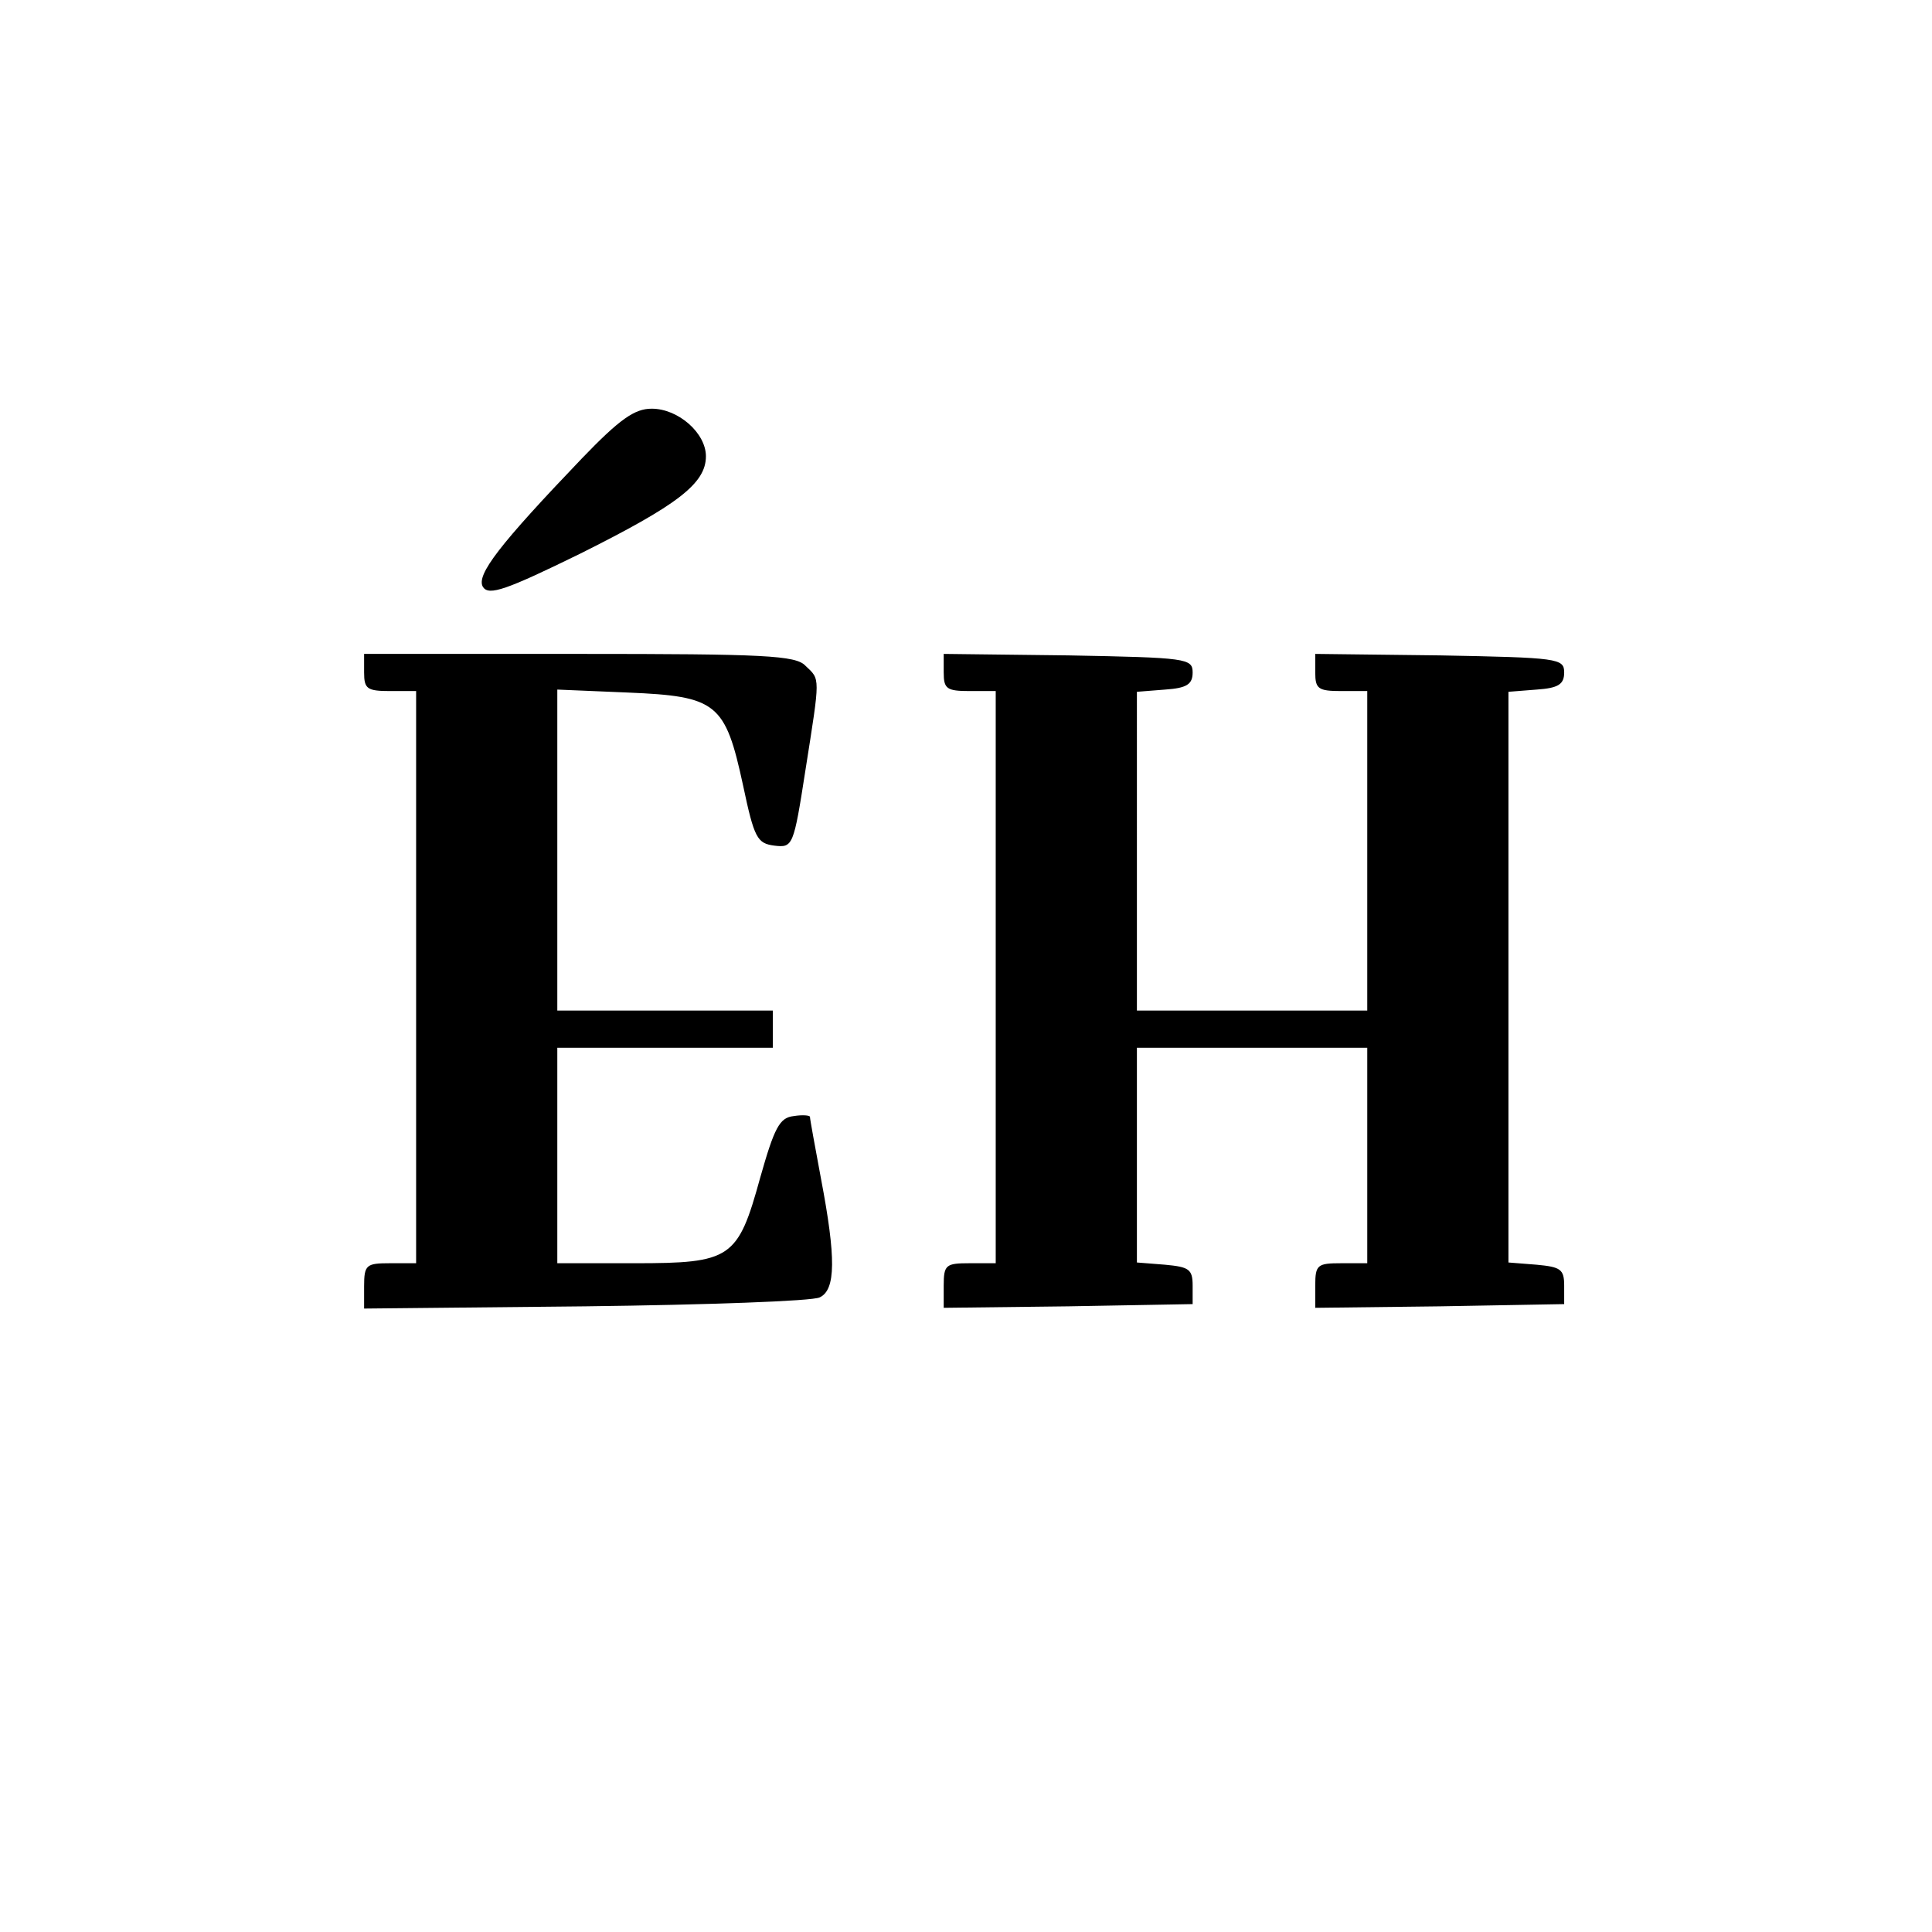
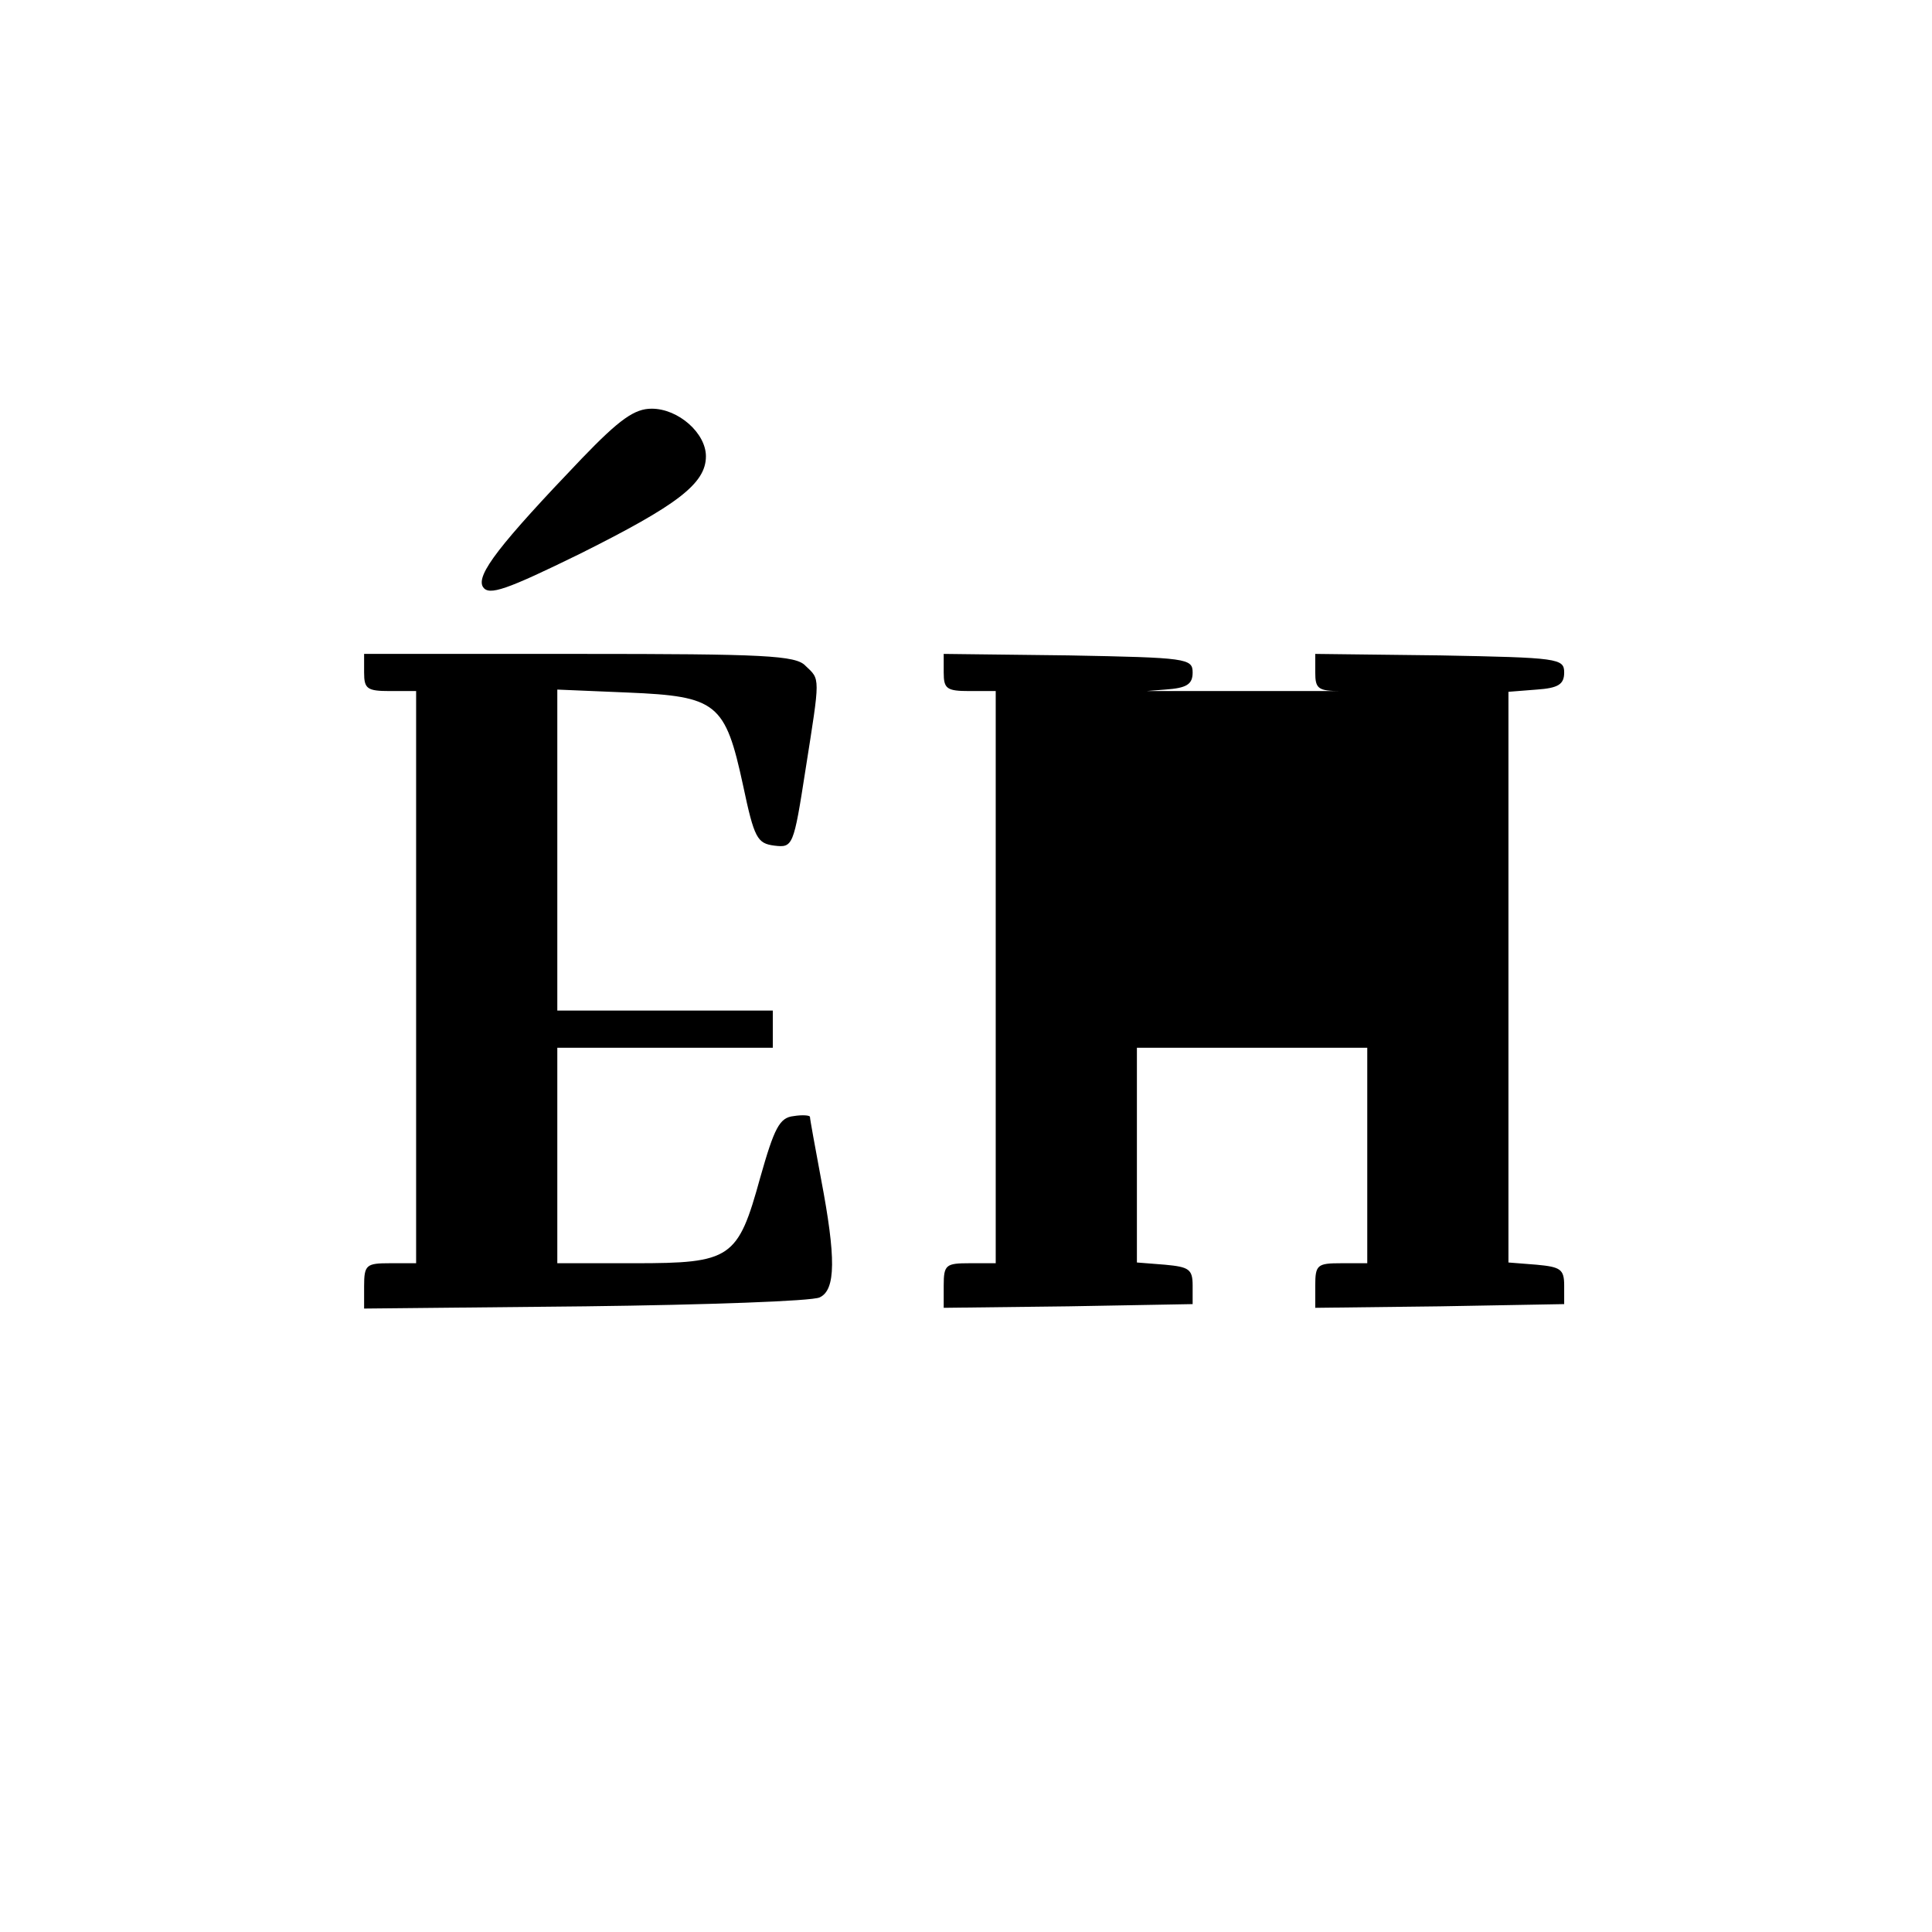
<svg xmlns="http://www.w3.org/2000/svg" version="1" width="346.667" height="346.667" viewBox="0 0 260 260">
-   <path d="M78.3 61.7C67.3 73.2 64 77.4 65 79c.8 1.2 3.1.4 13.1-4.5C91.1 68 95 65.1 95 61.4c0-3.1-3.7-6.4-7.3-6.4-2.3 0-4.3 1.4-9.4 6.7zM49 90.5c0 2.2.4 2.5 3.5 2.5H56v77h-3.5c-3.2 0-3.5.2-3.5 3.1v3l29.8-.3c16.3-.2 30.5-.7 31.5-1.2 2.2-1 2.2-5.4.2-15.9-.8-4.3-1.5-8.1-1.5-8.4 0-.2-1-.3-2.2-.1-1.9.2-2.6 1.6-4.5 8.3-3 10.9-3.9 11.5-16.9 11.5H75v-29h29v-5H75V92.8l9.5.4c12 .5 13.1 1.4 15.5 12.5 1.5 7.1 1.9 7.8 4.2 8.1 2.5.3 2.6.1 4.2-10.2 2-12.7 2-12.1 0-14-1.3-1.4-5.5-1.6-30.5-1.6H49v2.5zM127 90.5c0 2.2.4 2.5 3.5 2.5h3.5v77h-3.5c-3.2 0-3.5.2-3.5 3v3l16.8-.2 16.7-.3V173c0-2.2-.5-2.5-3.7-2.8l-3.8-.3V141h31v29h-3.5c-3.2 0-3.5.2-3.5 3v3l16.8-.2 16.7-.3V173c0-2.2-.5-2.5-3.7-2.8l-3.8-.3V93.1l3.8-.3c2.9-.2 3.7-.7 3.7-2.3 0-1.9-.8-2-16.7-2.3L177 88v2.5c0 2.2.4 2.5 3.5 2.5h3.5v43h-31V93.1l3.8-.3c2.9-.2 3.7-.7 3.7-2.3 0-1.9-.8-2-16.7-2.3L127 88v2.5z" />
+   <path d="M78.3 61.7C67.3 73.2 64 77.4 65 79c.8 1.2 3.1.4 13.1-4.5C91.1 68 95 65.1 95 61.4c0-3.1-3.7-6.4-7.3-6.4-2.3 0-4.3 1.4-9.4 6.7zM49 90.5c0 2.2.4 2.5 3.5 2.5H56v77h-3.5c-3.2 0-3.5.2-3.5 3.1v3l29.8-.3c16.3-.2 30.5-.7 31.5-1.2 2.2-1 2.2-5.4.2-15.9-.8-4.3-1.5-8.1-1.5-8.4 0-.2-1-.3-2.2-.1-1.9.2-2.6 1.6-4.5 8.3-3 10.9-3.9 11.5-16.9 11.5H75v-29h29v-5H75V92.8l9.5.4c12 .5 13.1 1.4 15.5 12.5 1.5 7.1 1.9 7.8 4.2 8.1 2.5.3 2.6.1 4.2-10.2 2-12.7 2-12.1 0-14-1.3-1.4-5.5-1.6-30.5-1.6H49v2.5zM127 90.5c0 2.2.4 2.5 3.5 2.5h3.5v77h-3.5c-3.2 0-3.5.2-3.5 3v3l16.8-.2 16.7-.3V173c0-2.2-.5-2.5-3.7-2.8l-3.8-.3V141h31v29h-3.5c-3.2 0-3.5.2-3.5 3v3l16.8-.2 16.7-.3V173c0-2.2-.5-2.5-3.7-2.8l-3.8-.3V93.1l3.8-.3c2.9-.2 3.7-.7 3.7-2.3 0-1.9-.8-2-16.7-2.3L177 88v2.5c0 2.2.4 2.5 3.5 2.5h3.5h-31V93.1l3.8-.3c2.9-.2 3.7-.7 3.7-2.3 0-1.9-.8-2-16.7-2.3L127 88v2.5z" />
</svg>